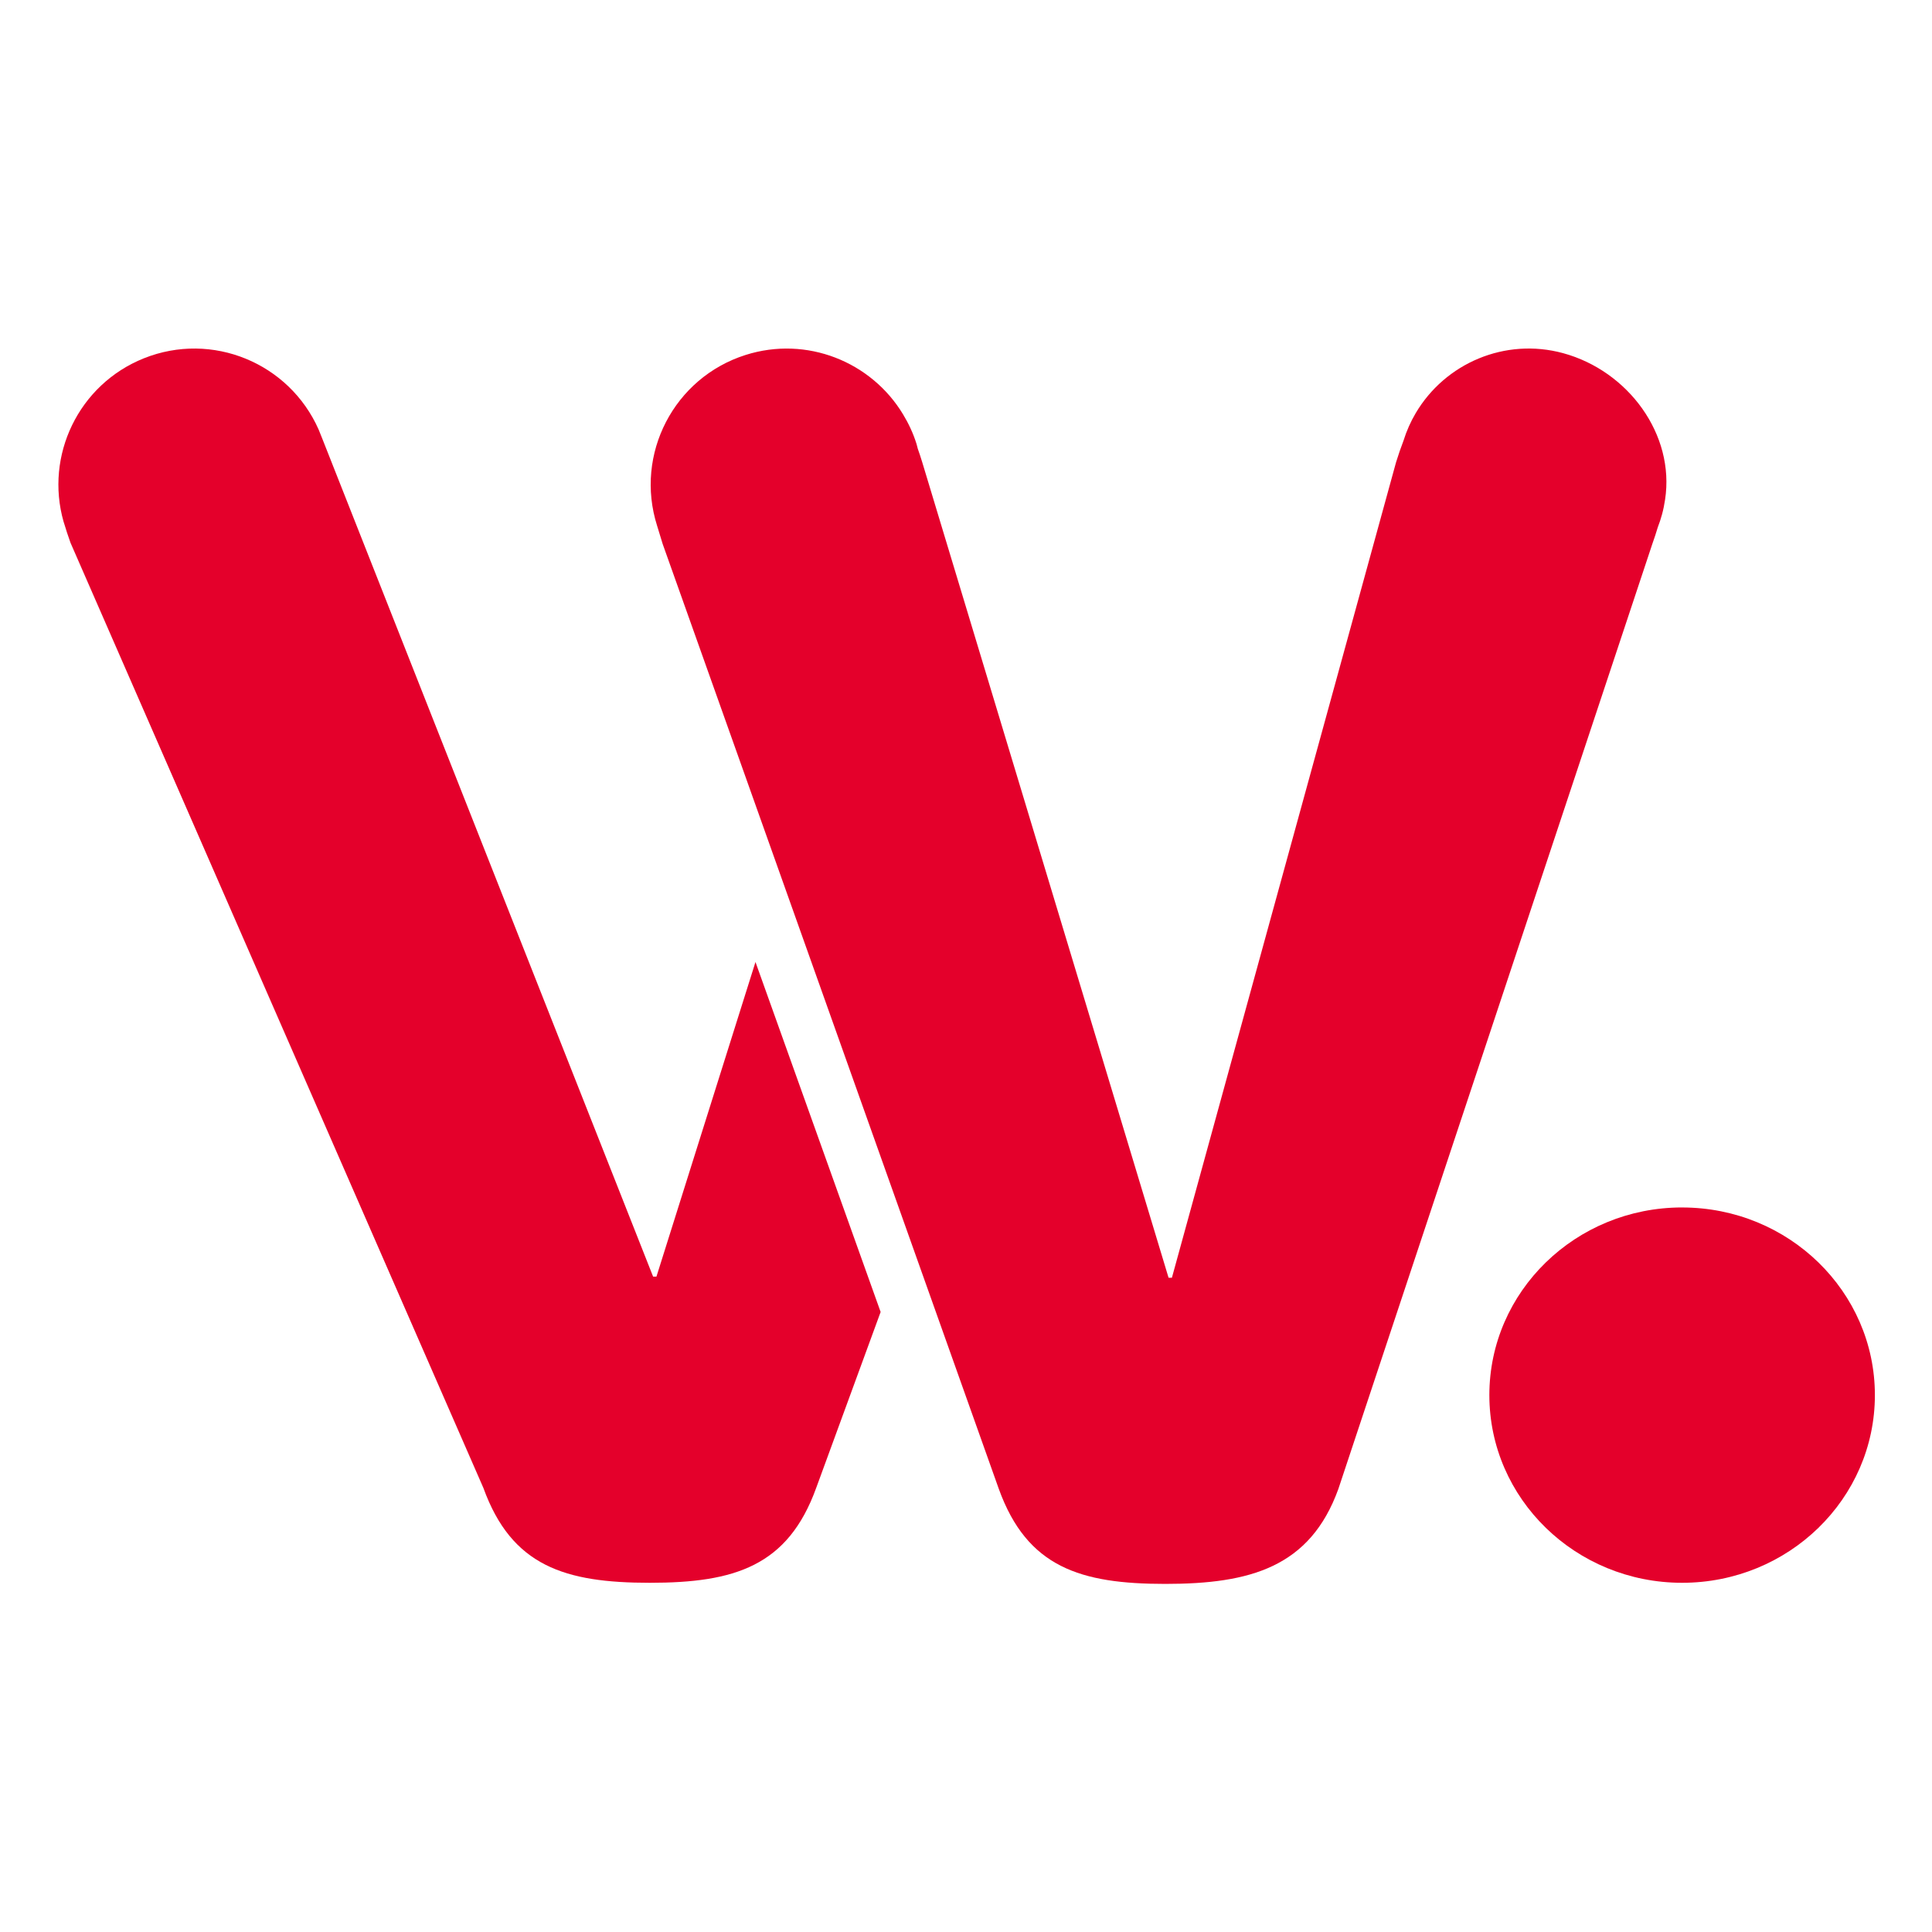
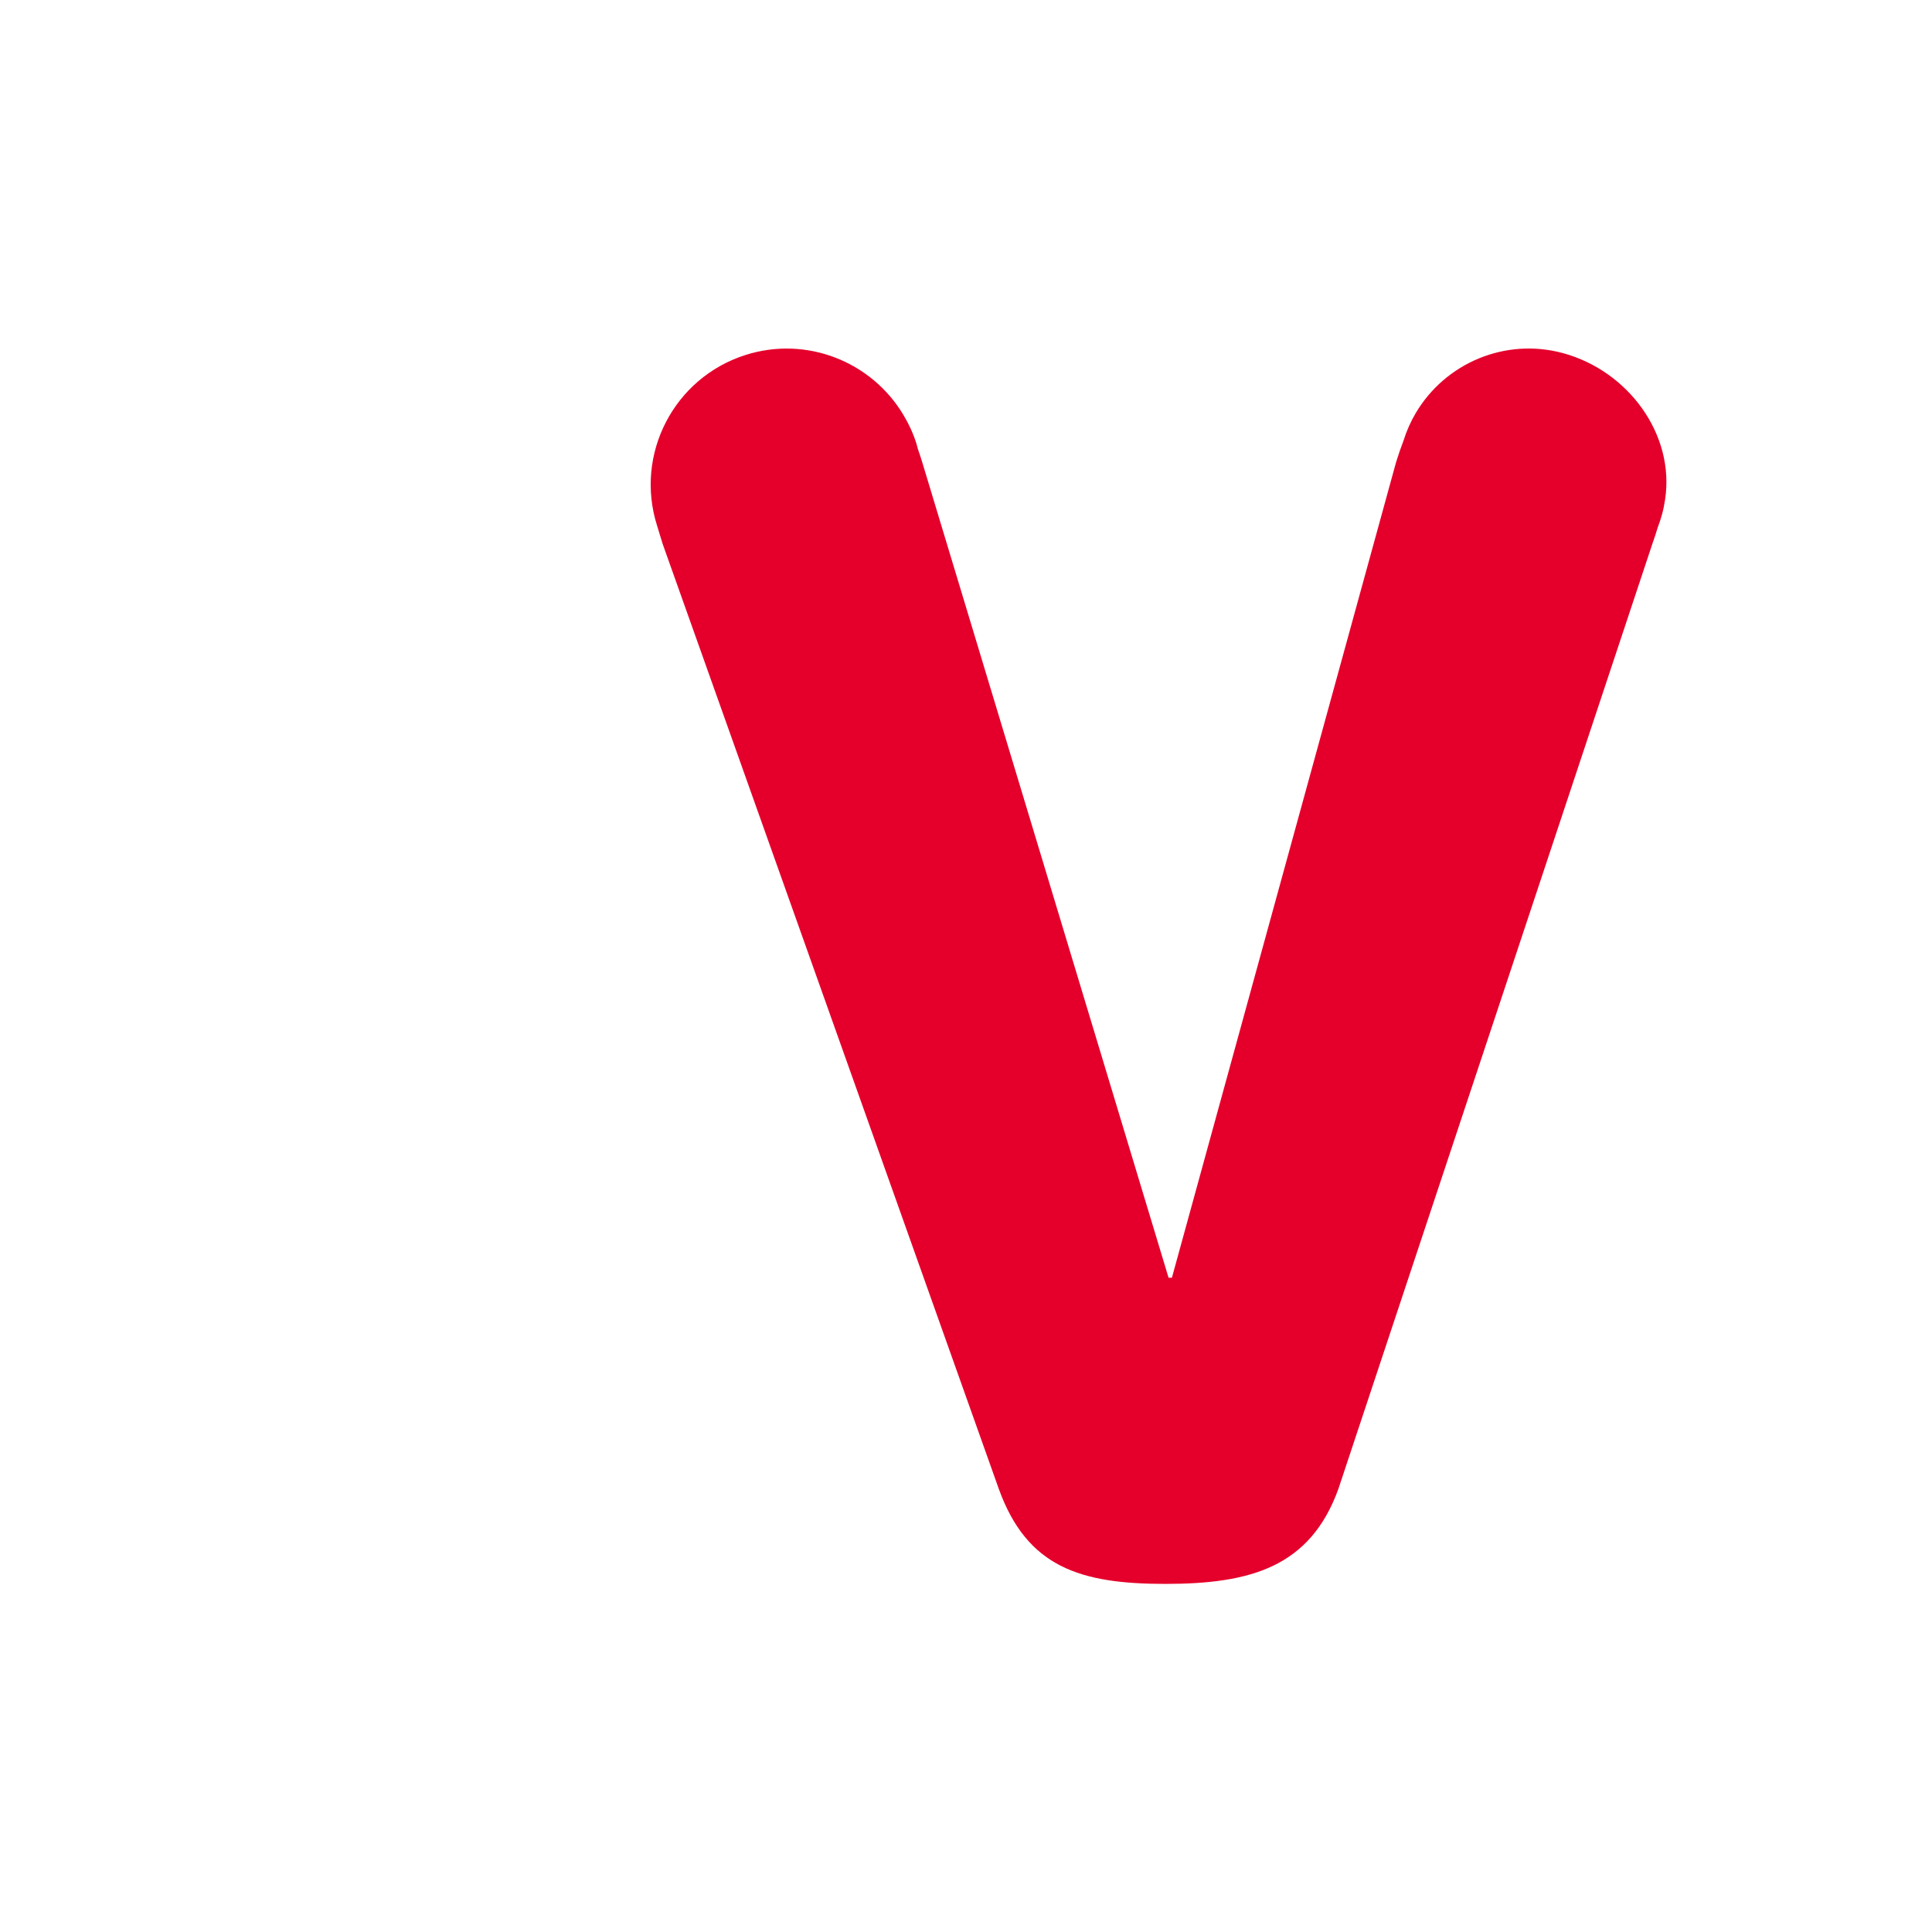
<svg xmlns="http://www.w3.org/2000/svg" id="Lager_1" data-name="Lager 1" viewBox="0 0 800 800">
  <defs>
    <style>
      .cls-1 {
        fill: #e4002b;
        stroke-width: 0px;
      }
    </style>
  </defs>
-   <path class="cls-1" d="M312.82,398.37l-41,130.25h-1.38S134.57,184.56,133.43,181.58c-.22-.61-1.21-3.08-1.49-3.71-12.21-27.59-44.11-40.8-72.35-29.51-27.05,10.82-41.08,40.26-33.26,67.68.06.22.14.43.21.64.79,2.61,1.63,5.27,2.66,8.09l170.96,391.35c11.72,32.39,33.77,39.28,68.91,39.28,35.14,0,57.19-6.89,68.9-39.29l26.68-72.85-51.82-144.9Z" />
  <path class="cls-1" d="M647.31,146.25c-24.17-6.6-48.93,4.22-61.09,24.81-2.09,3.53-3.79,7.35-5.06,11.42-1.09,2.85-2.12,5.8-3.09,8.96l-92.81,337.64h-1.38s-101.99-337.64-101.99-337.64c-.6-1.96-1.22-3.85-1.87-5.68-.19-.71-.34-1.43-.57-2.14-1.36-4.31-3.25-8.3-5.49-12.01-13.13-21.82-39.9-32.67-65.23-24.63-29.65,9.41-46.05,41.07-36.64,70.72.8,2.51,2.3,7.52,2.3,7.52l139.21,391.35c11.72,32.4,33.77,39.29,68.91,39.29,35.14,0,59.95-6.89,71.67-39.29l130.02-391.36c.87-2.38,1.56-4.61,2.25-6.86.67-1.73,1.25-3.5,1.75-5.32.56-2.04.96-4.09,1.27-6.14,4.14-26.94-15.24-53.29-42.17-60.64" />
-   <path class="cls-1" d="M696.53,499.98c-44.09,0-79.82,34.79-79.82,77.71,0,42.92,35.73,77.71,79.82,77.71,44.09,0,79.82-34.79,79.82-77.71,0-42.91-35.73-77.7-79.82-77.7" />
</svg>